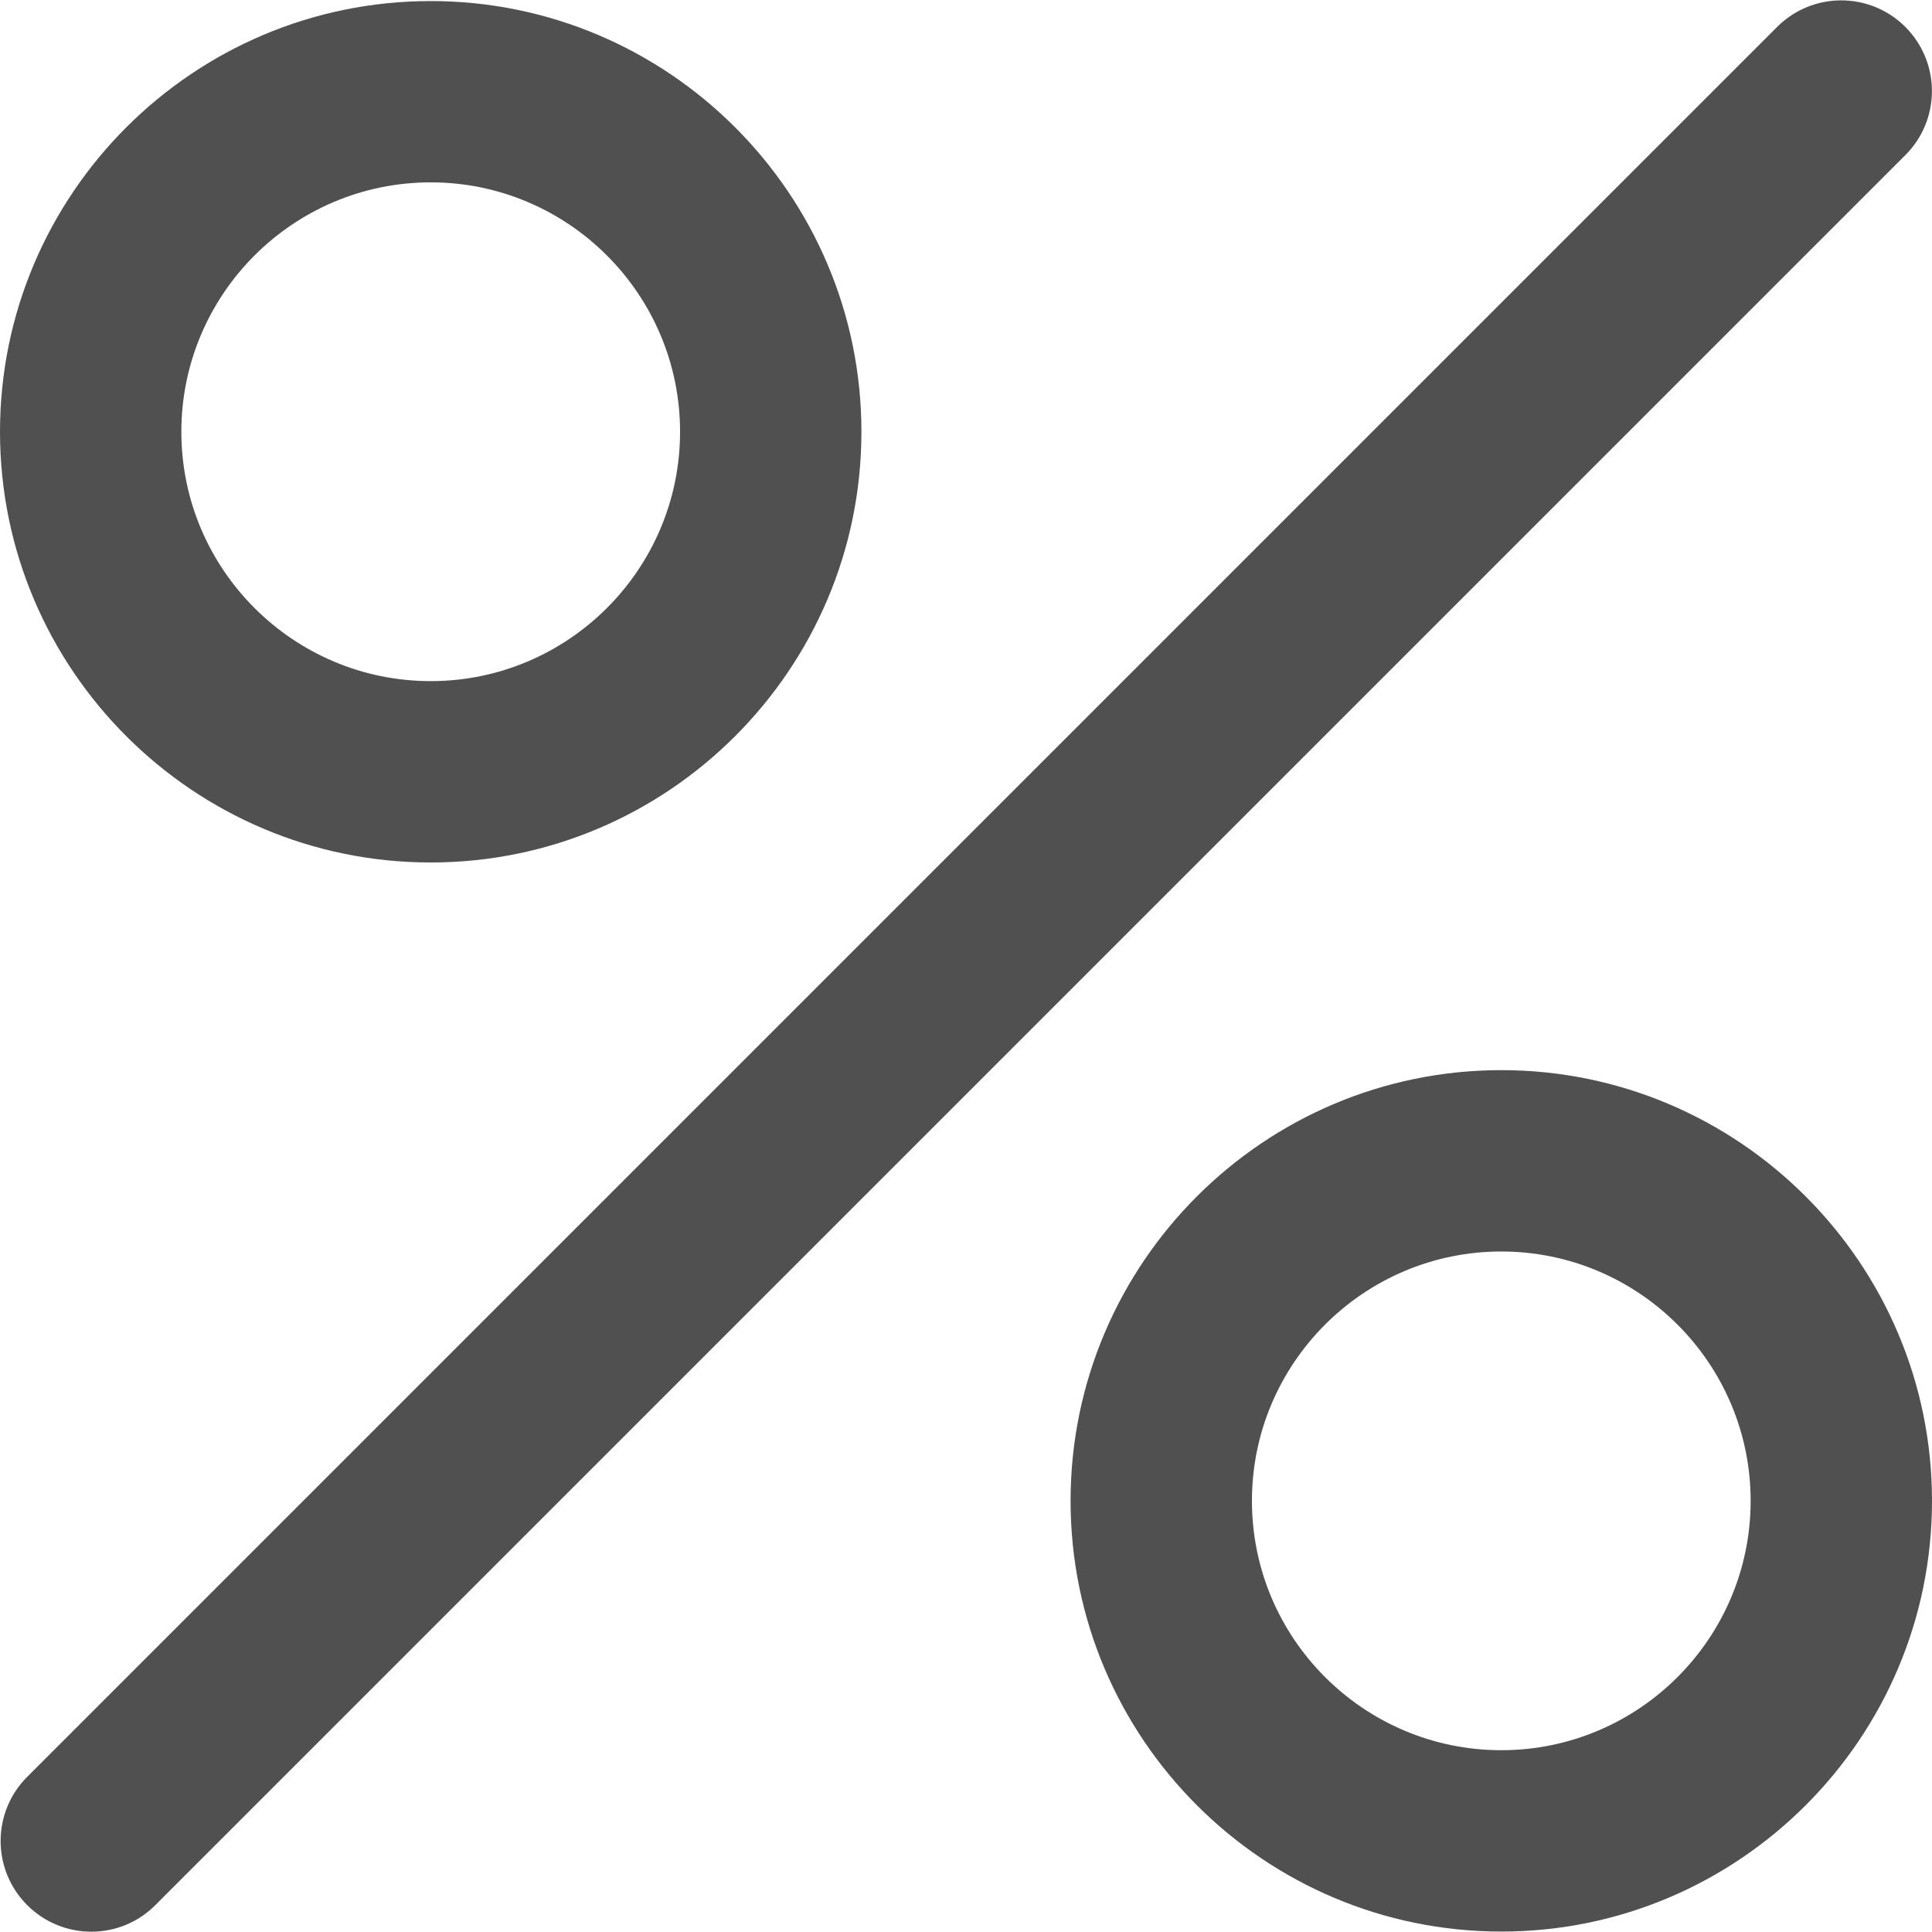
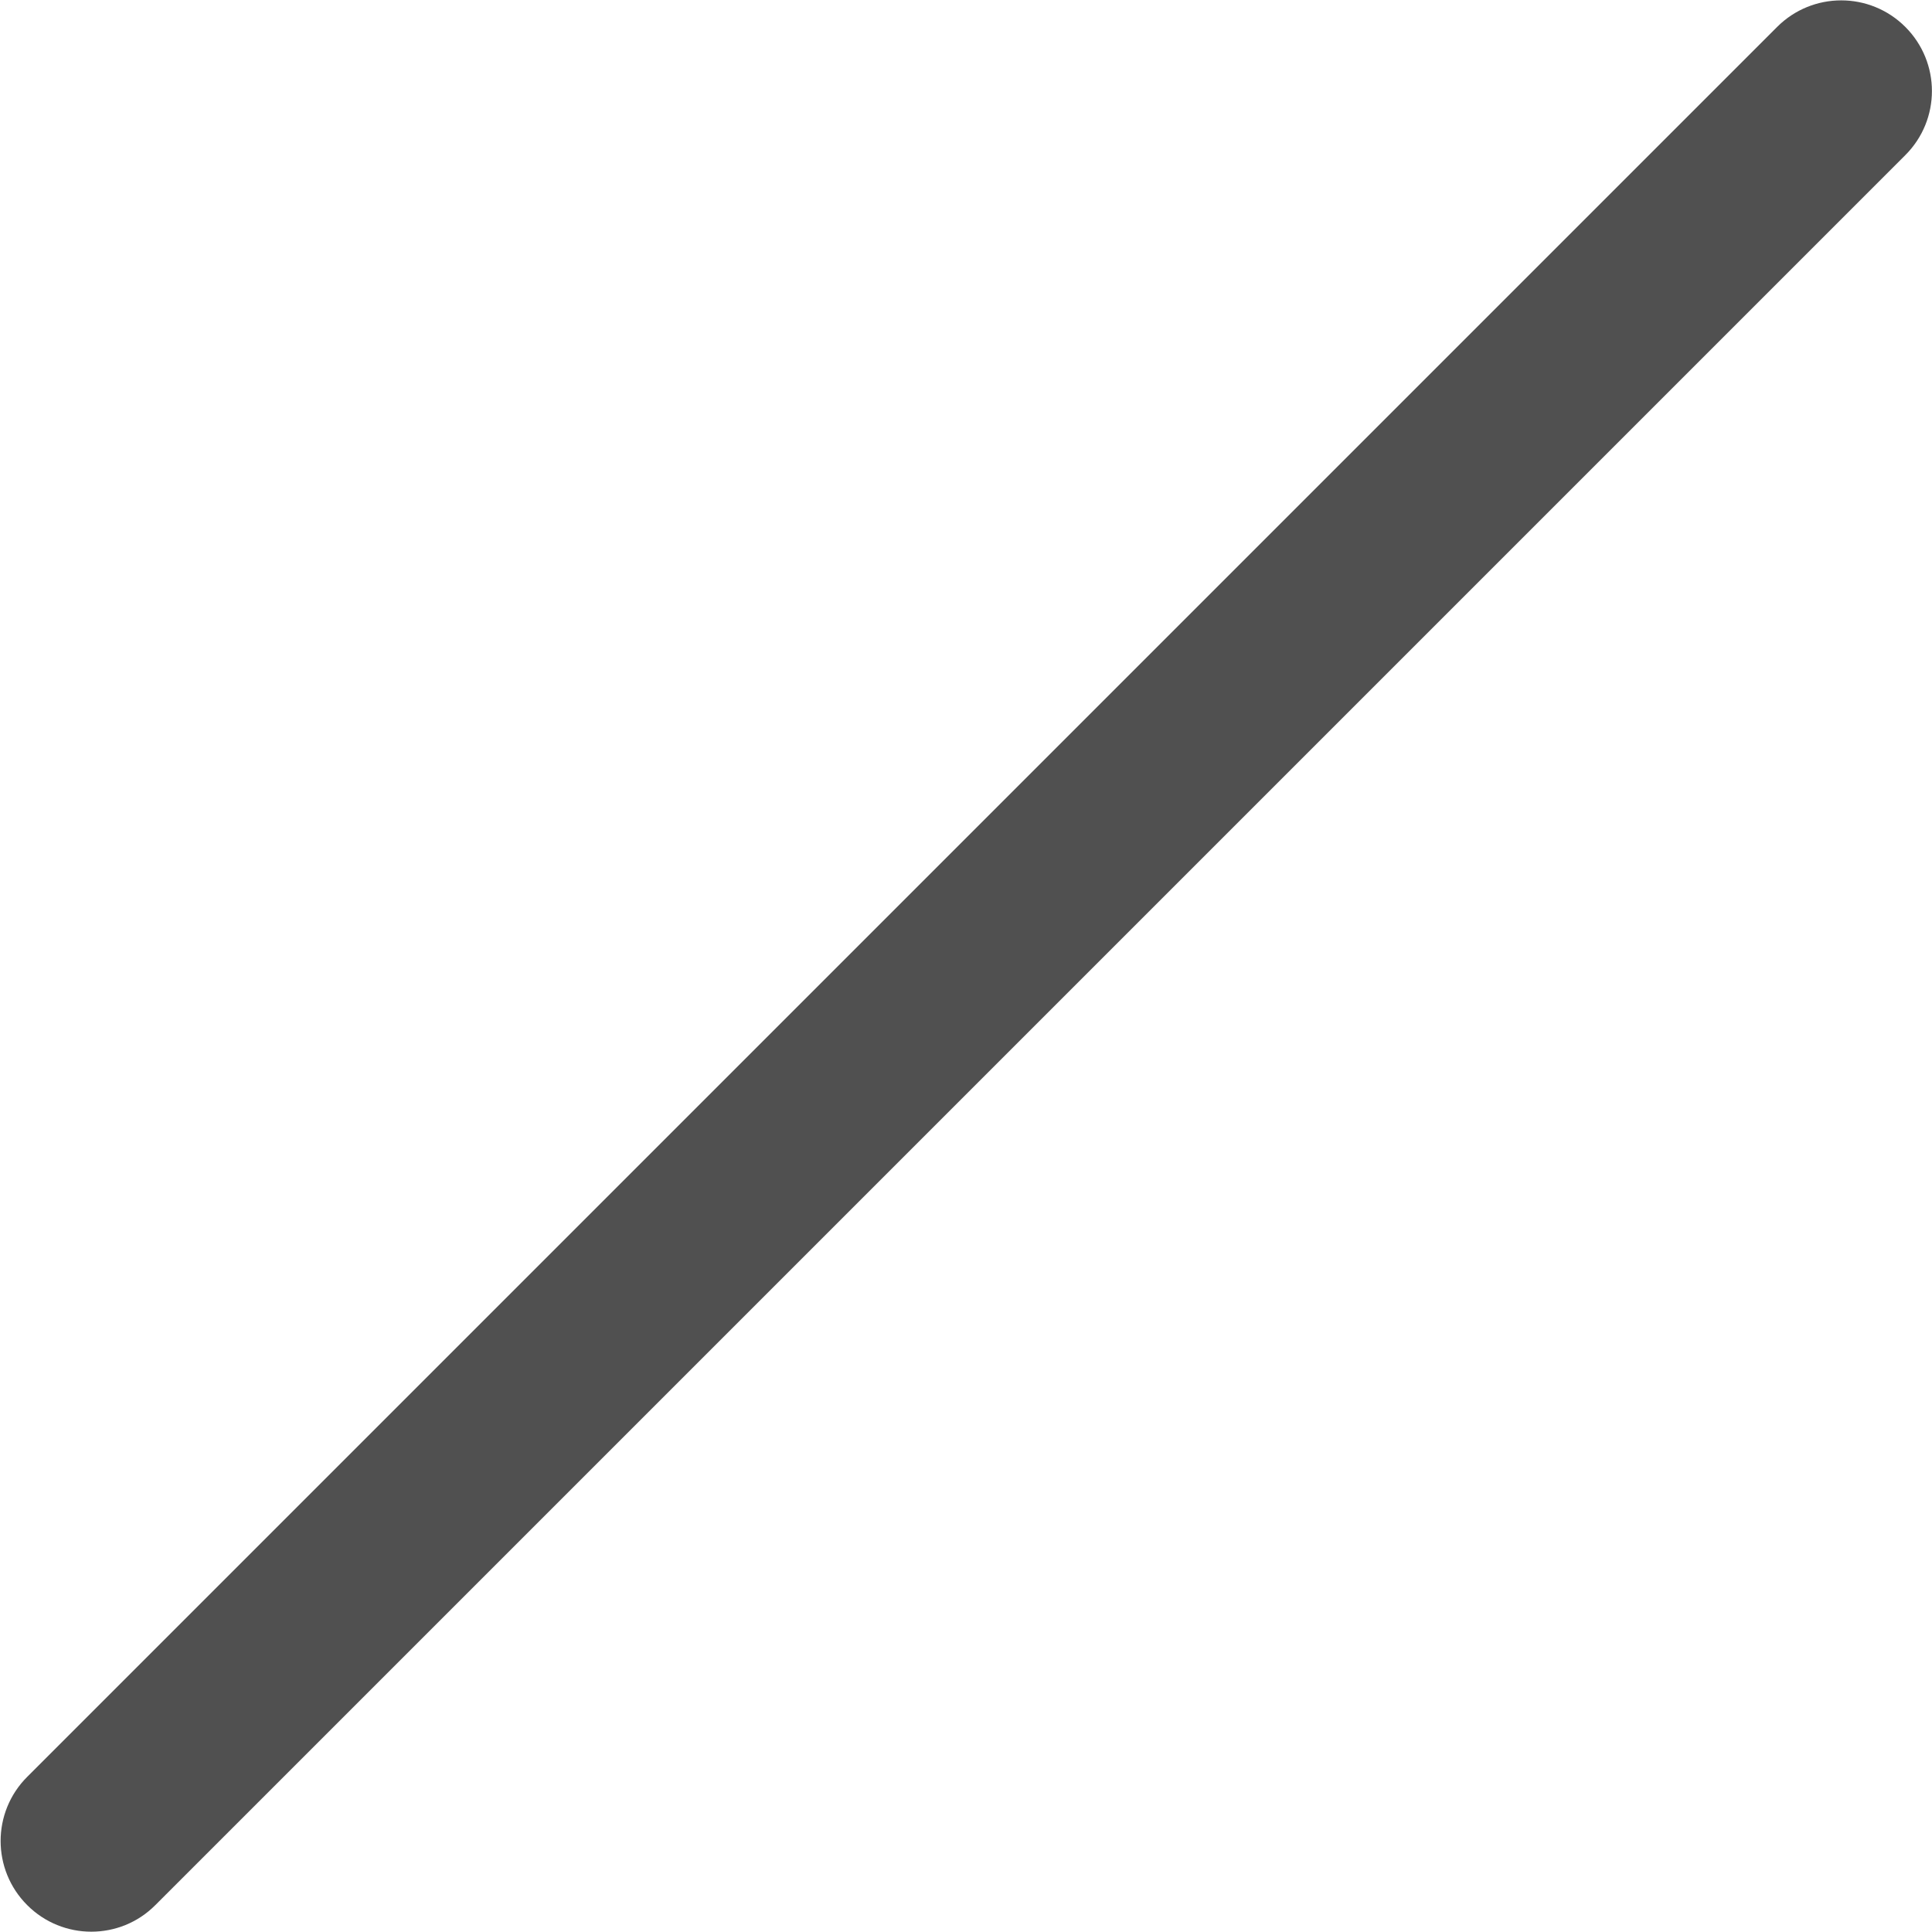
<svg xmlns="http://www.w3.org/2000/svg" width="31" height="31" viewBox="0 0 31 31" fill="none">
  <g clip-path="url(#clip0)">
    <path d="M30.572 0.432C30.004 -0.136 29.083 -0.136 28.515 0.432L0.436 28.511C-0.132 29.079 -0.132 30 0.436 30.568C0.72 30.853 1.093 30.995 1.465 30.995C1.837 30.995 2.21 30.853 2.493 30.568L30.572 2.489C31.141 1.921 31.141 1.001 30.572 0.432Z" fill="#505050" />
-     <path d="M6.911 0.017C3.1 0.017 0 3.117 0 6.928C0 10.739 3.1 13.839 6.911 13.839C10.722 13.839 13.822 10.738 13.822 6.928C13.822 3.117 10.722 0.017 6.911 0.017ZM6.911 10.929C4.705 10.929 2.91 9.134 2.91 6.928C2.91 4.722 4.705 2.926 6.911 2.926C9.117 2.926 10.912 4.722 10.912 6.928C10.912 9.134 9.117 10.929 6.911 10.929Z" fill="#505050" />
-     <path d="M24.089 17.171C20.278 17.171 17.178 20.271 17.178 24.082C17.178 27.892 20.278 30.993 24.089 30.993C27.899 30.993 31 27.893 31 24.082C31 20.271 27.899 17.171 24.089 17.171ZM24.089 28.083C21.883 28.083 20.088 26.288 20.088 24.082C20.088 21.876 21.883 20.081 24.089 20.081C26.295 20.081 28.09 21.876 28.09 24.082C28.09 26.288 26.295 28.083 24.089 28.083Z" fill="#505050" />
  </g>
  <defs>
    <clipPath id="clip0">
      <rect width="31" height="31" fill="white" />
    </clipPath>
  </defs>
</svg>